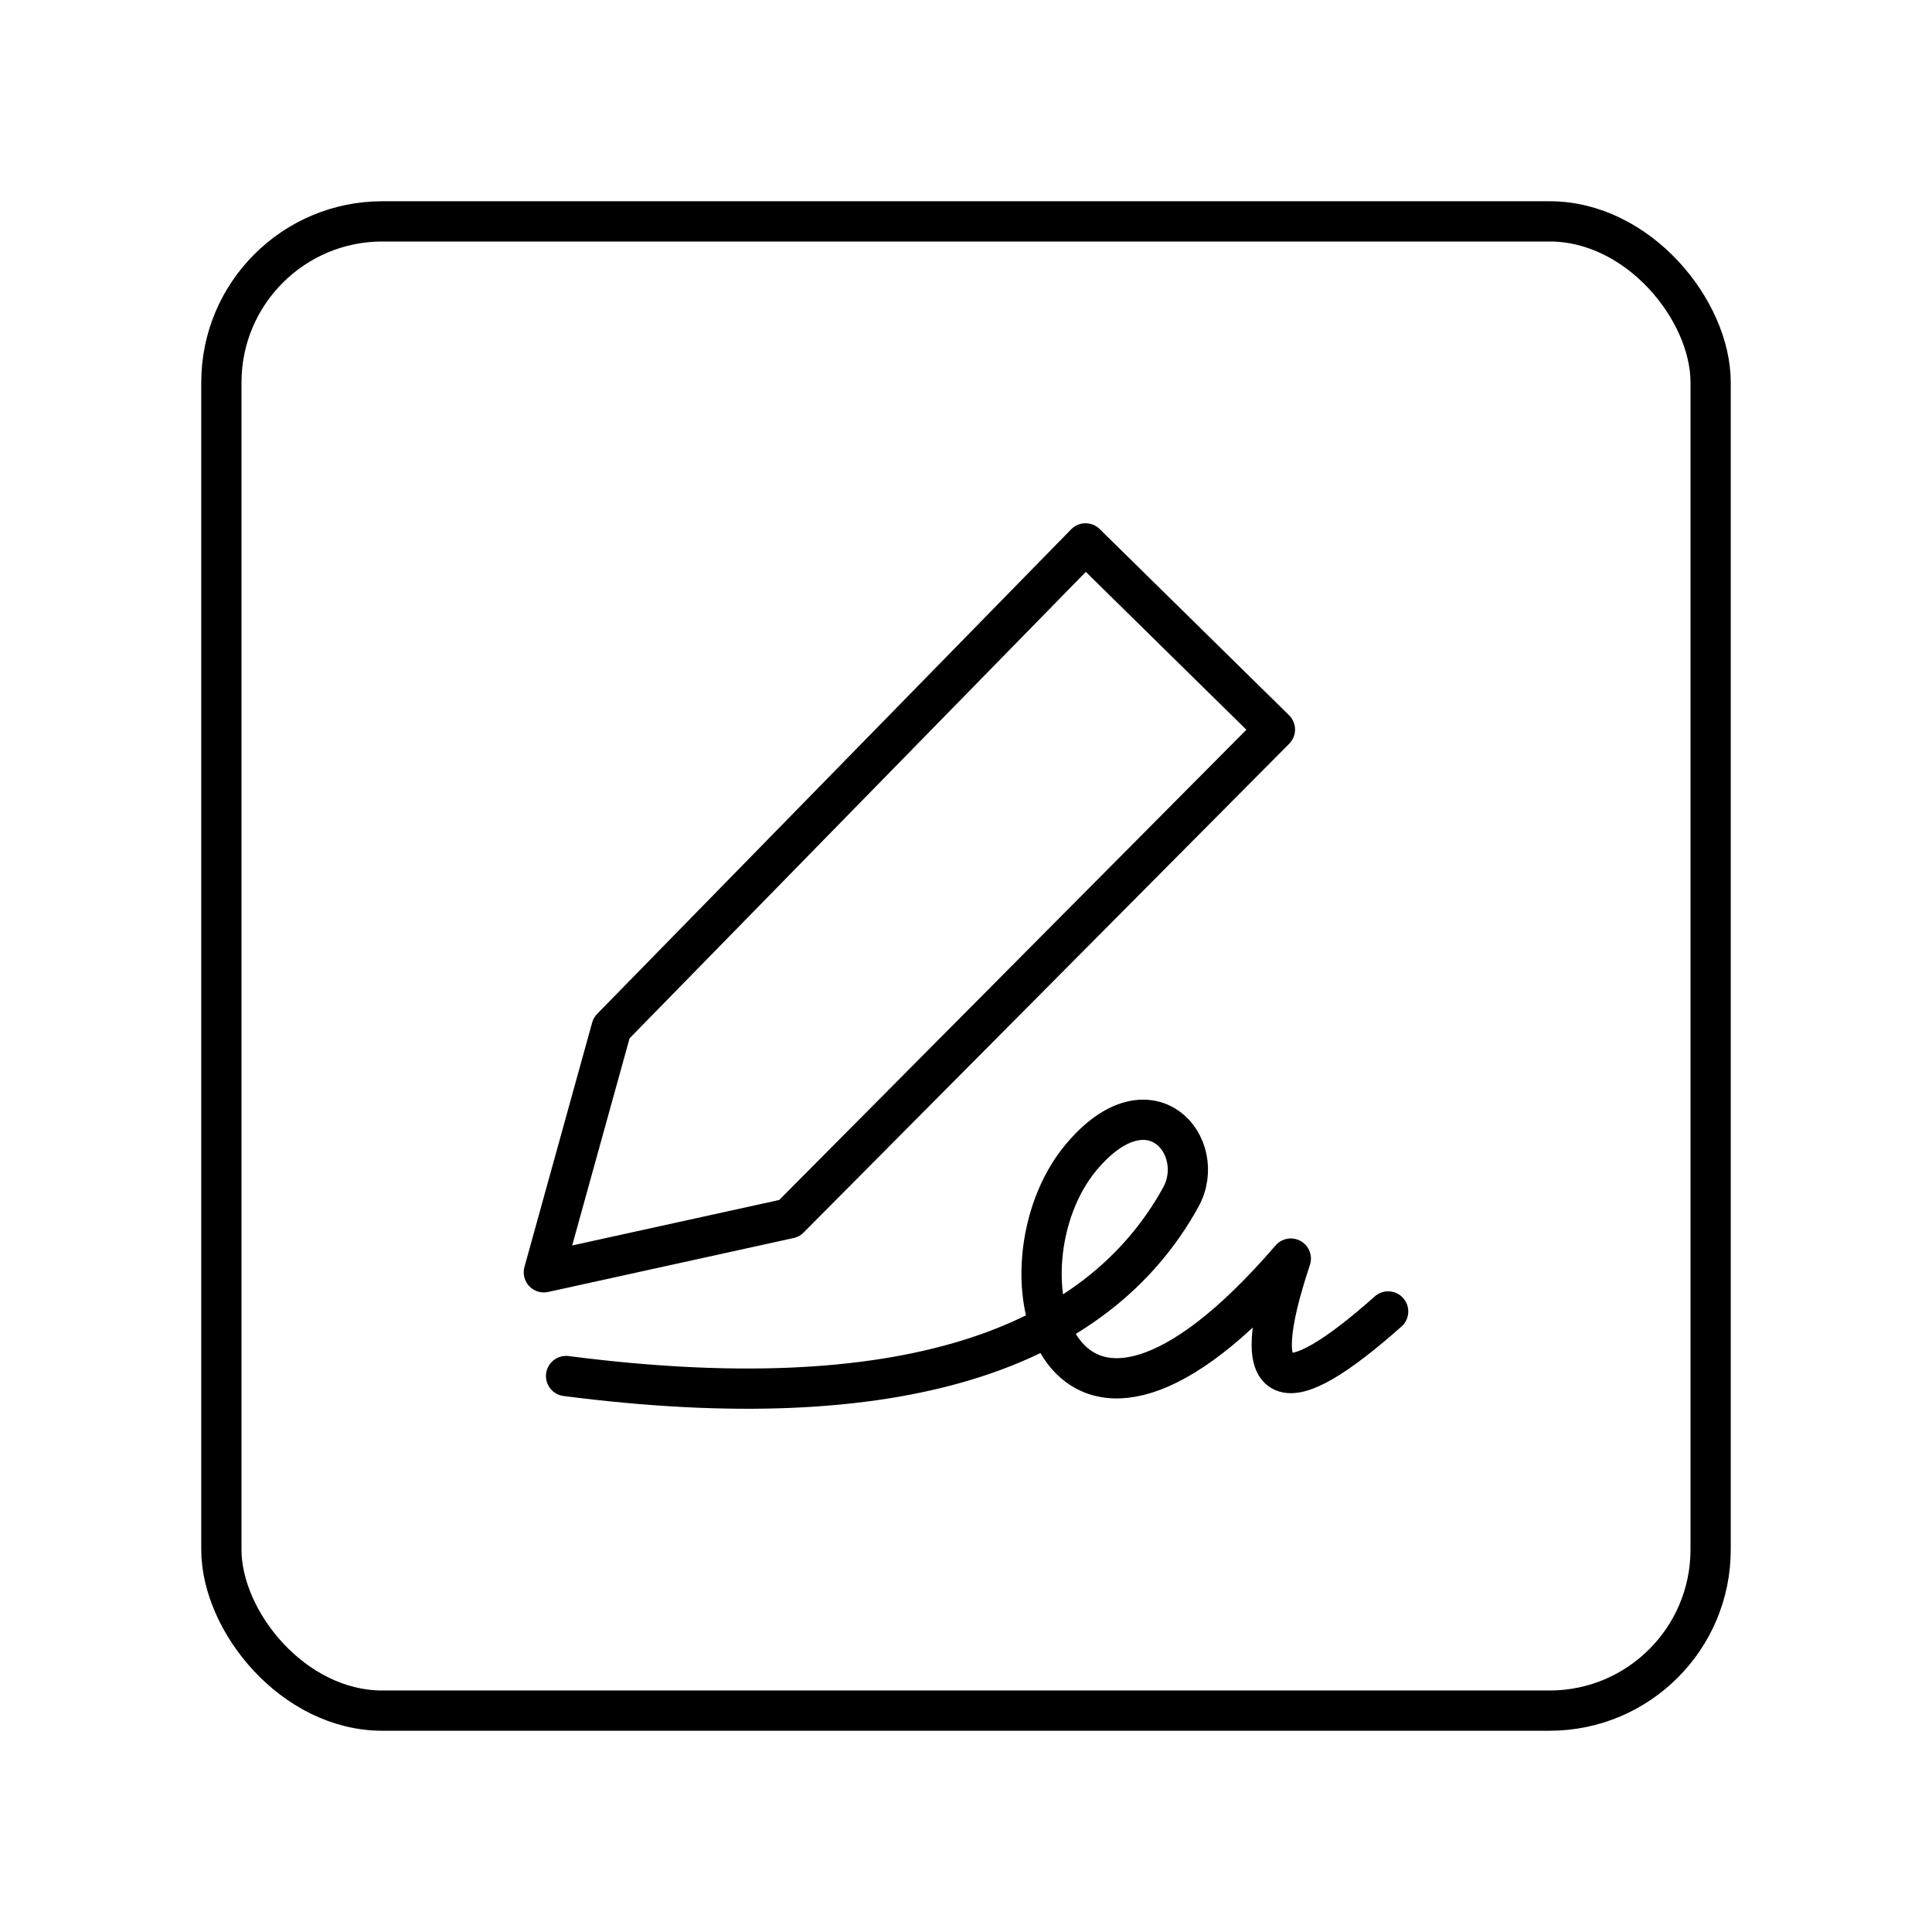
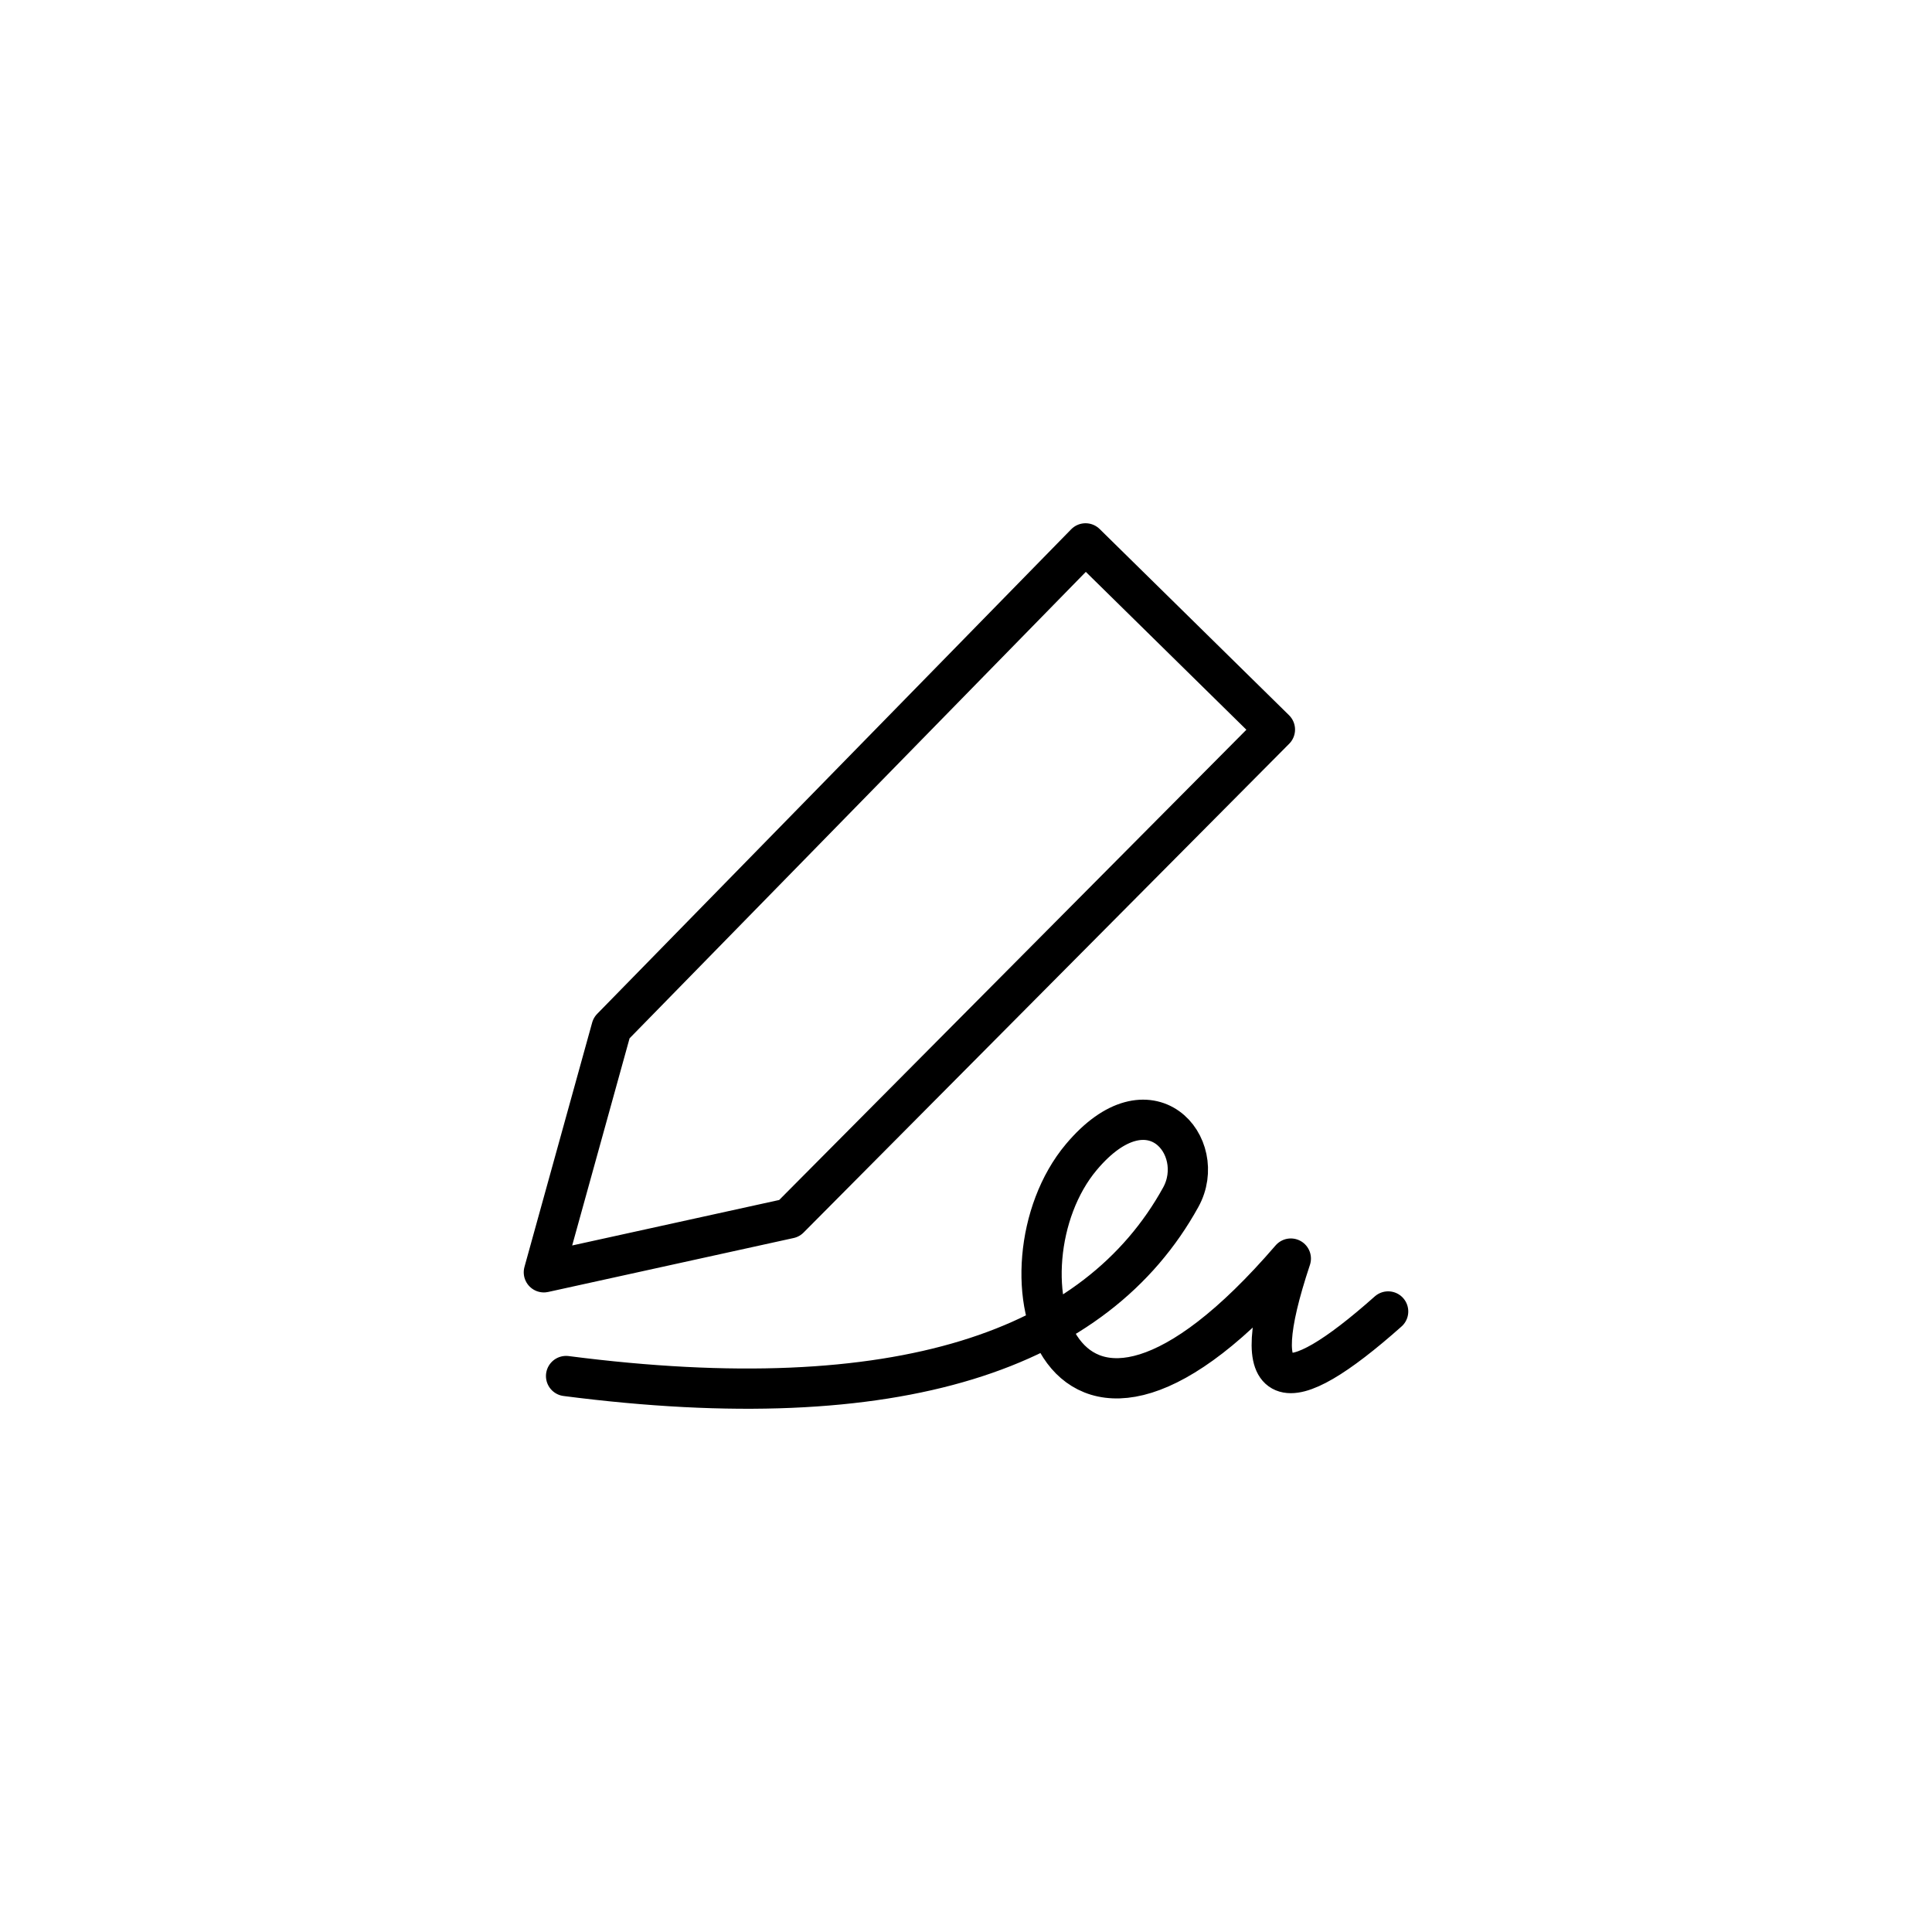
<svg xmlns="http://www.w3.org/2000/svg" width="800" height="800" viewBox="0 0 48 48">
  <path fill="none" stroke="currentColor" stroke-linecap="round" stroke-linejoin="round" d="m26.97 13.5l4.705 4.626L19.61 30.27l-6.098 1.34l1.682-6.071zM14.064 34.187c8.279 1.07 13.177-.646 15.272-4.443c.694-1.257-.76-3.033-2.47-.998c-2.277 2.707-.653 9.324 5.204 2.523c-1.156 3.473-.139 3.585 2.418 1.314" />
-   <rect width="37" height="37" x="5.5" y="5.5" fill="none" stroke="currentColor" stroke-linecap="round" stroke-linejoin="round" rx="4" ry="4" />
</svg>